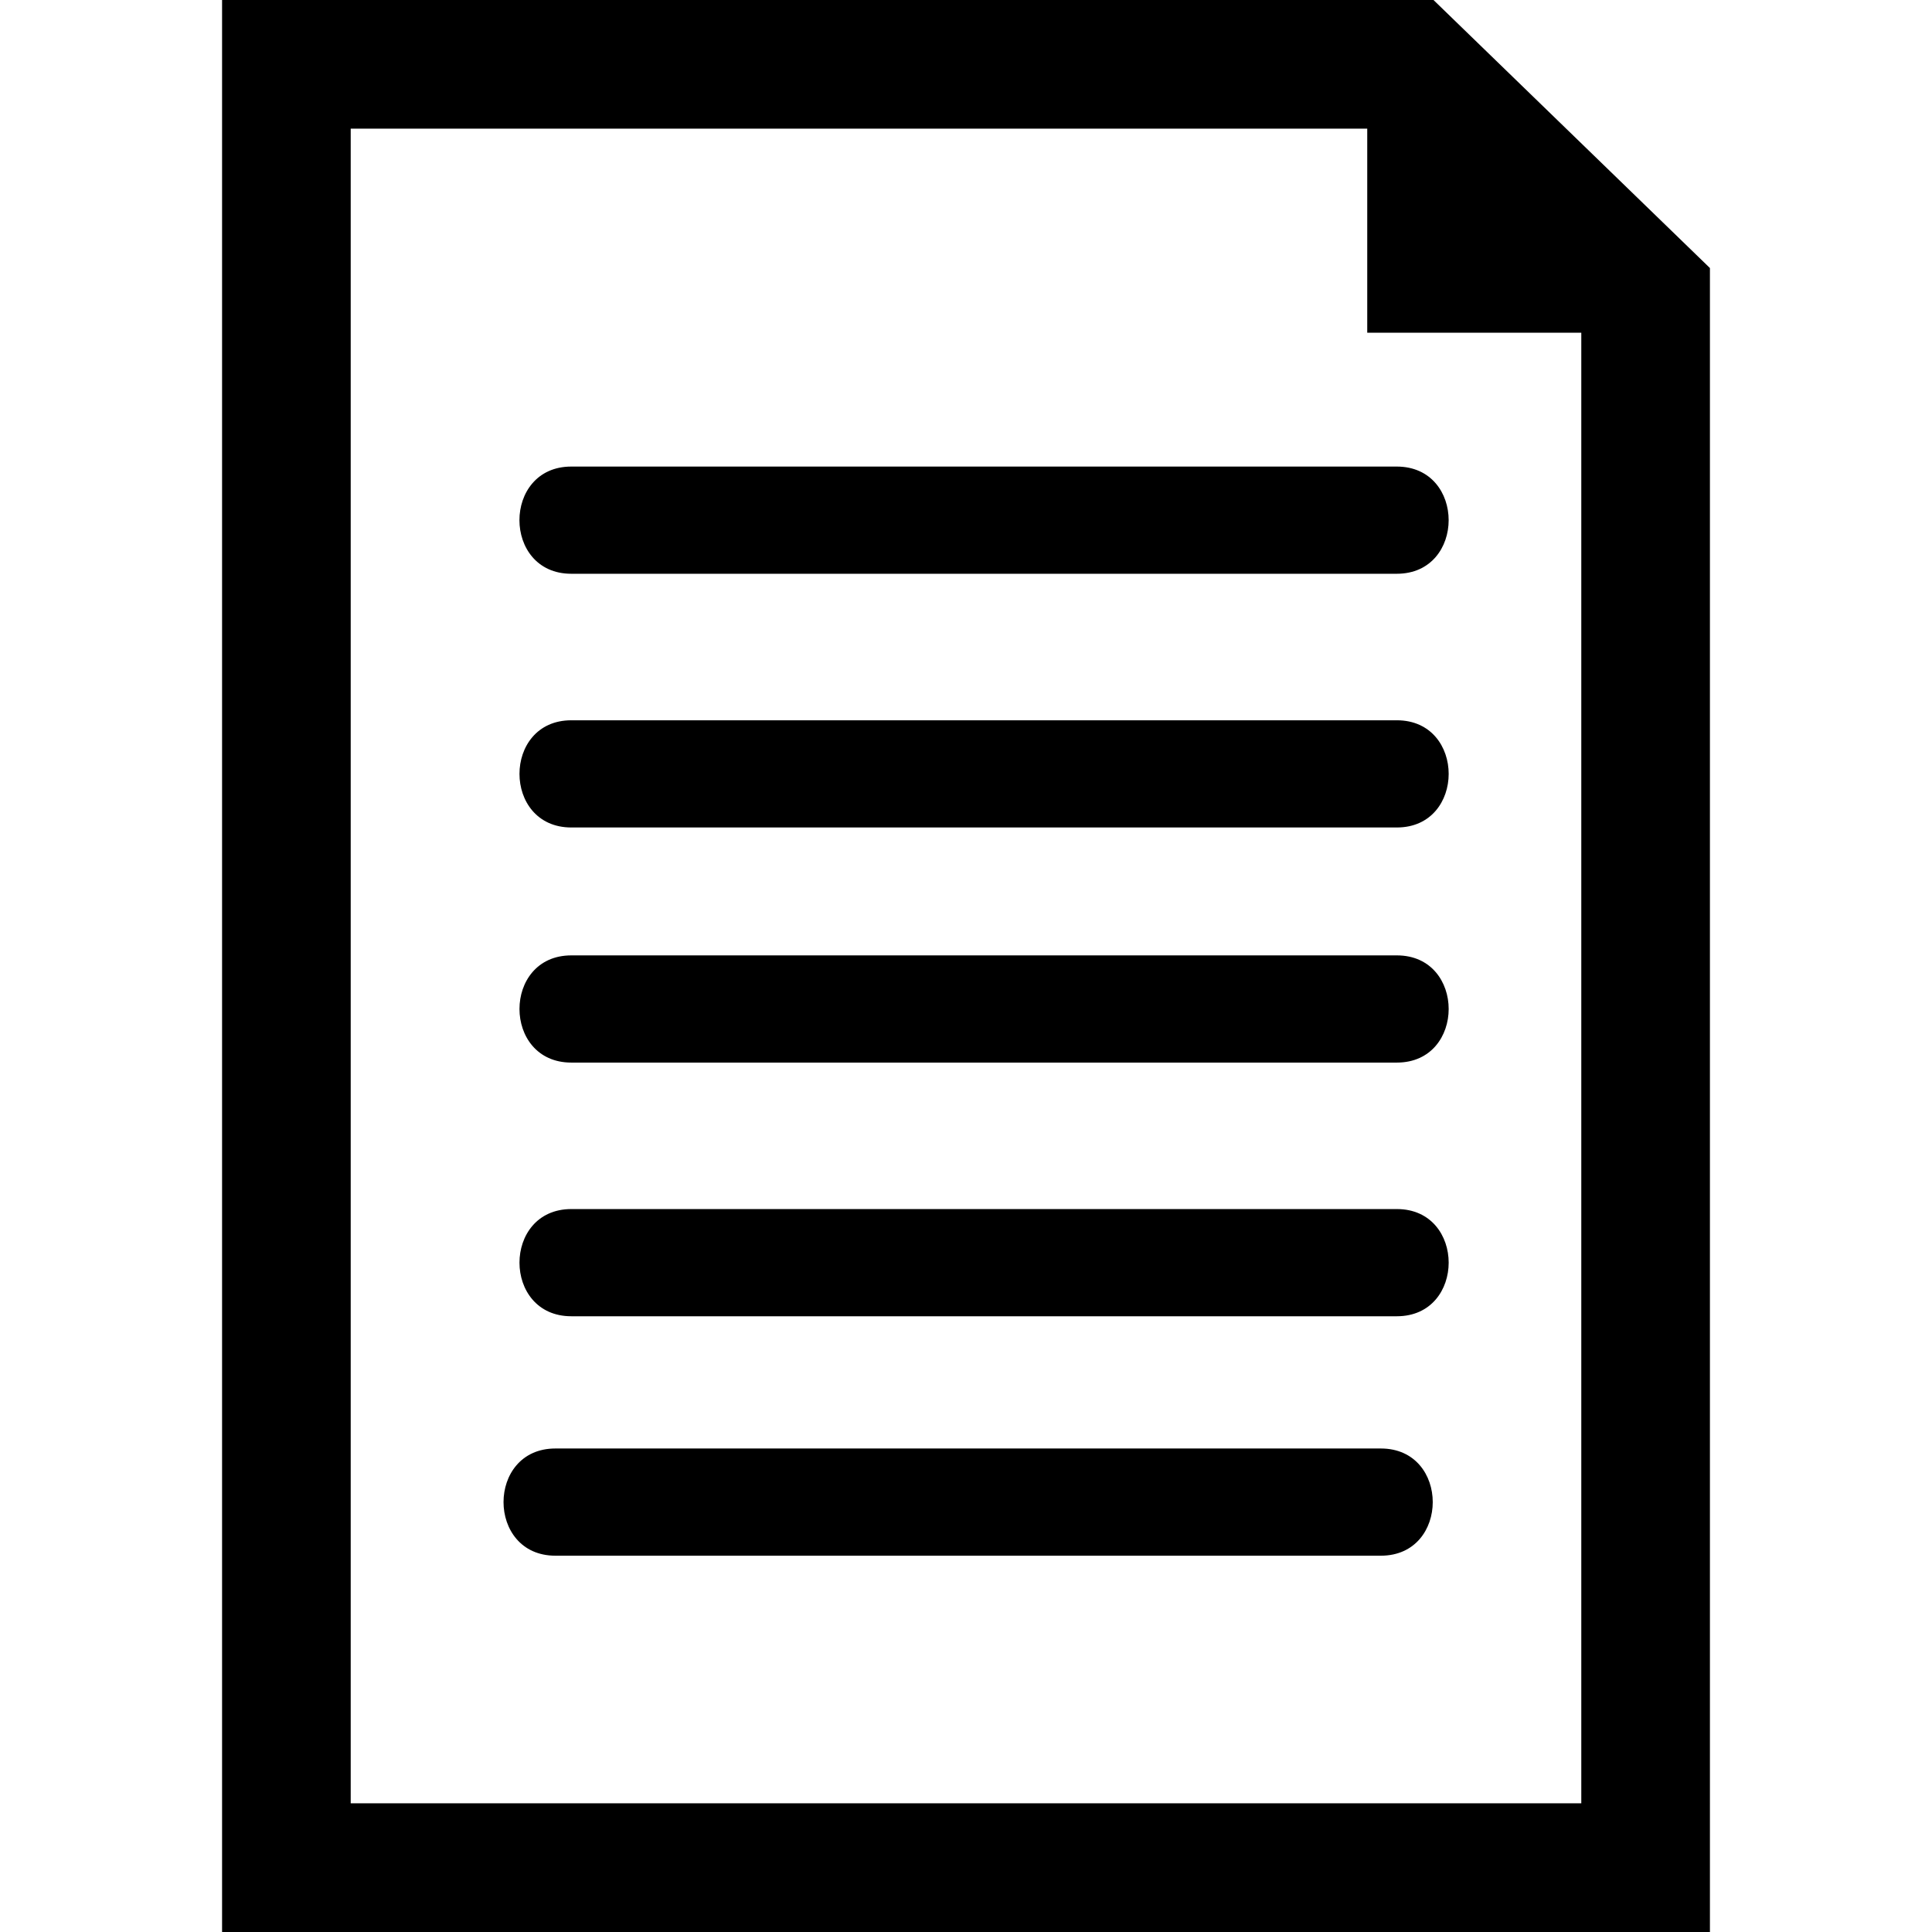
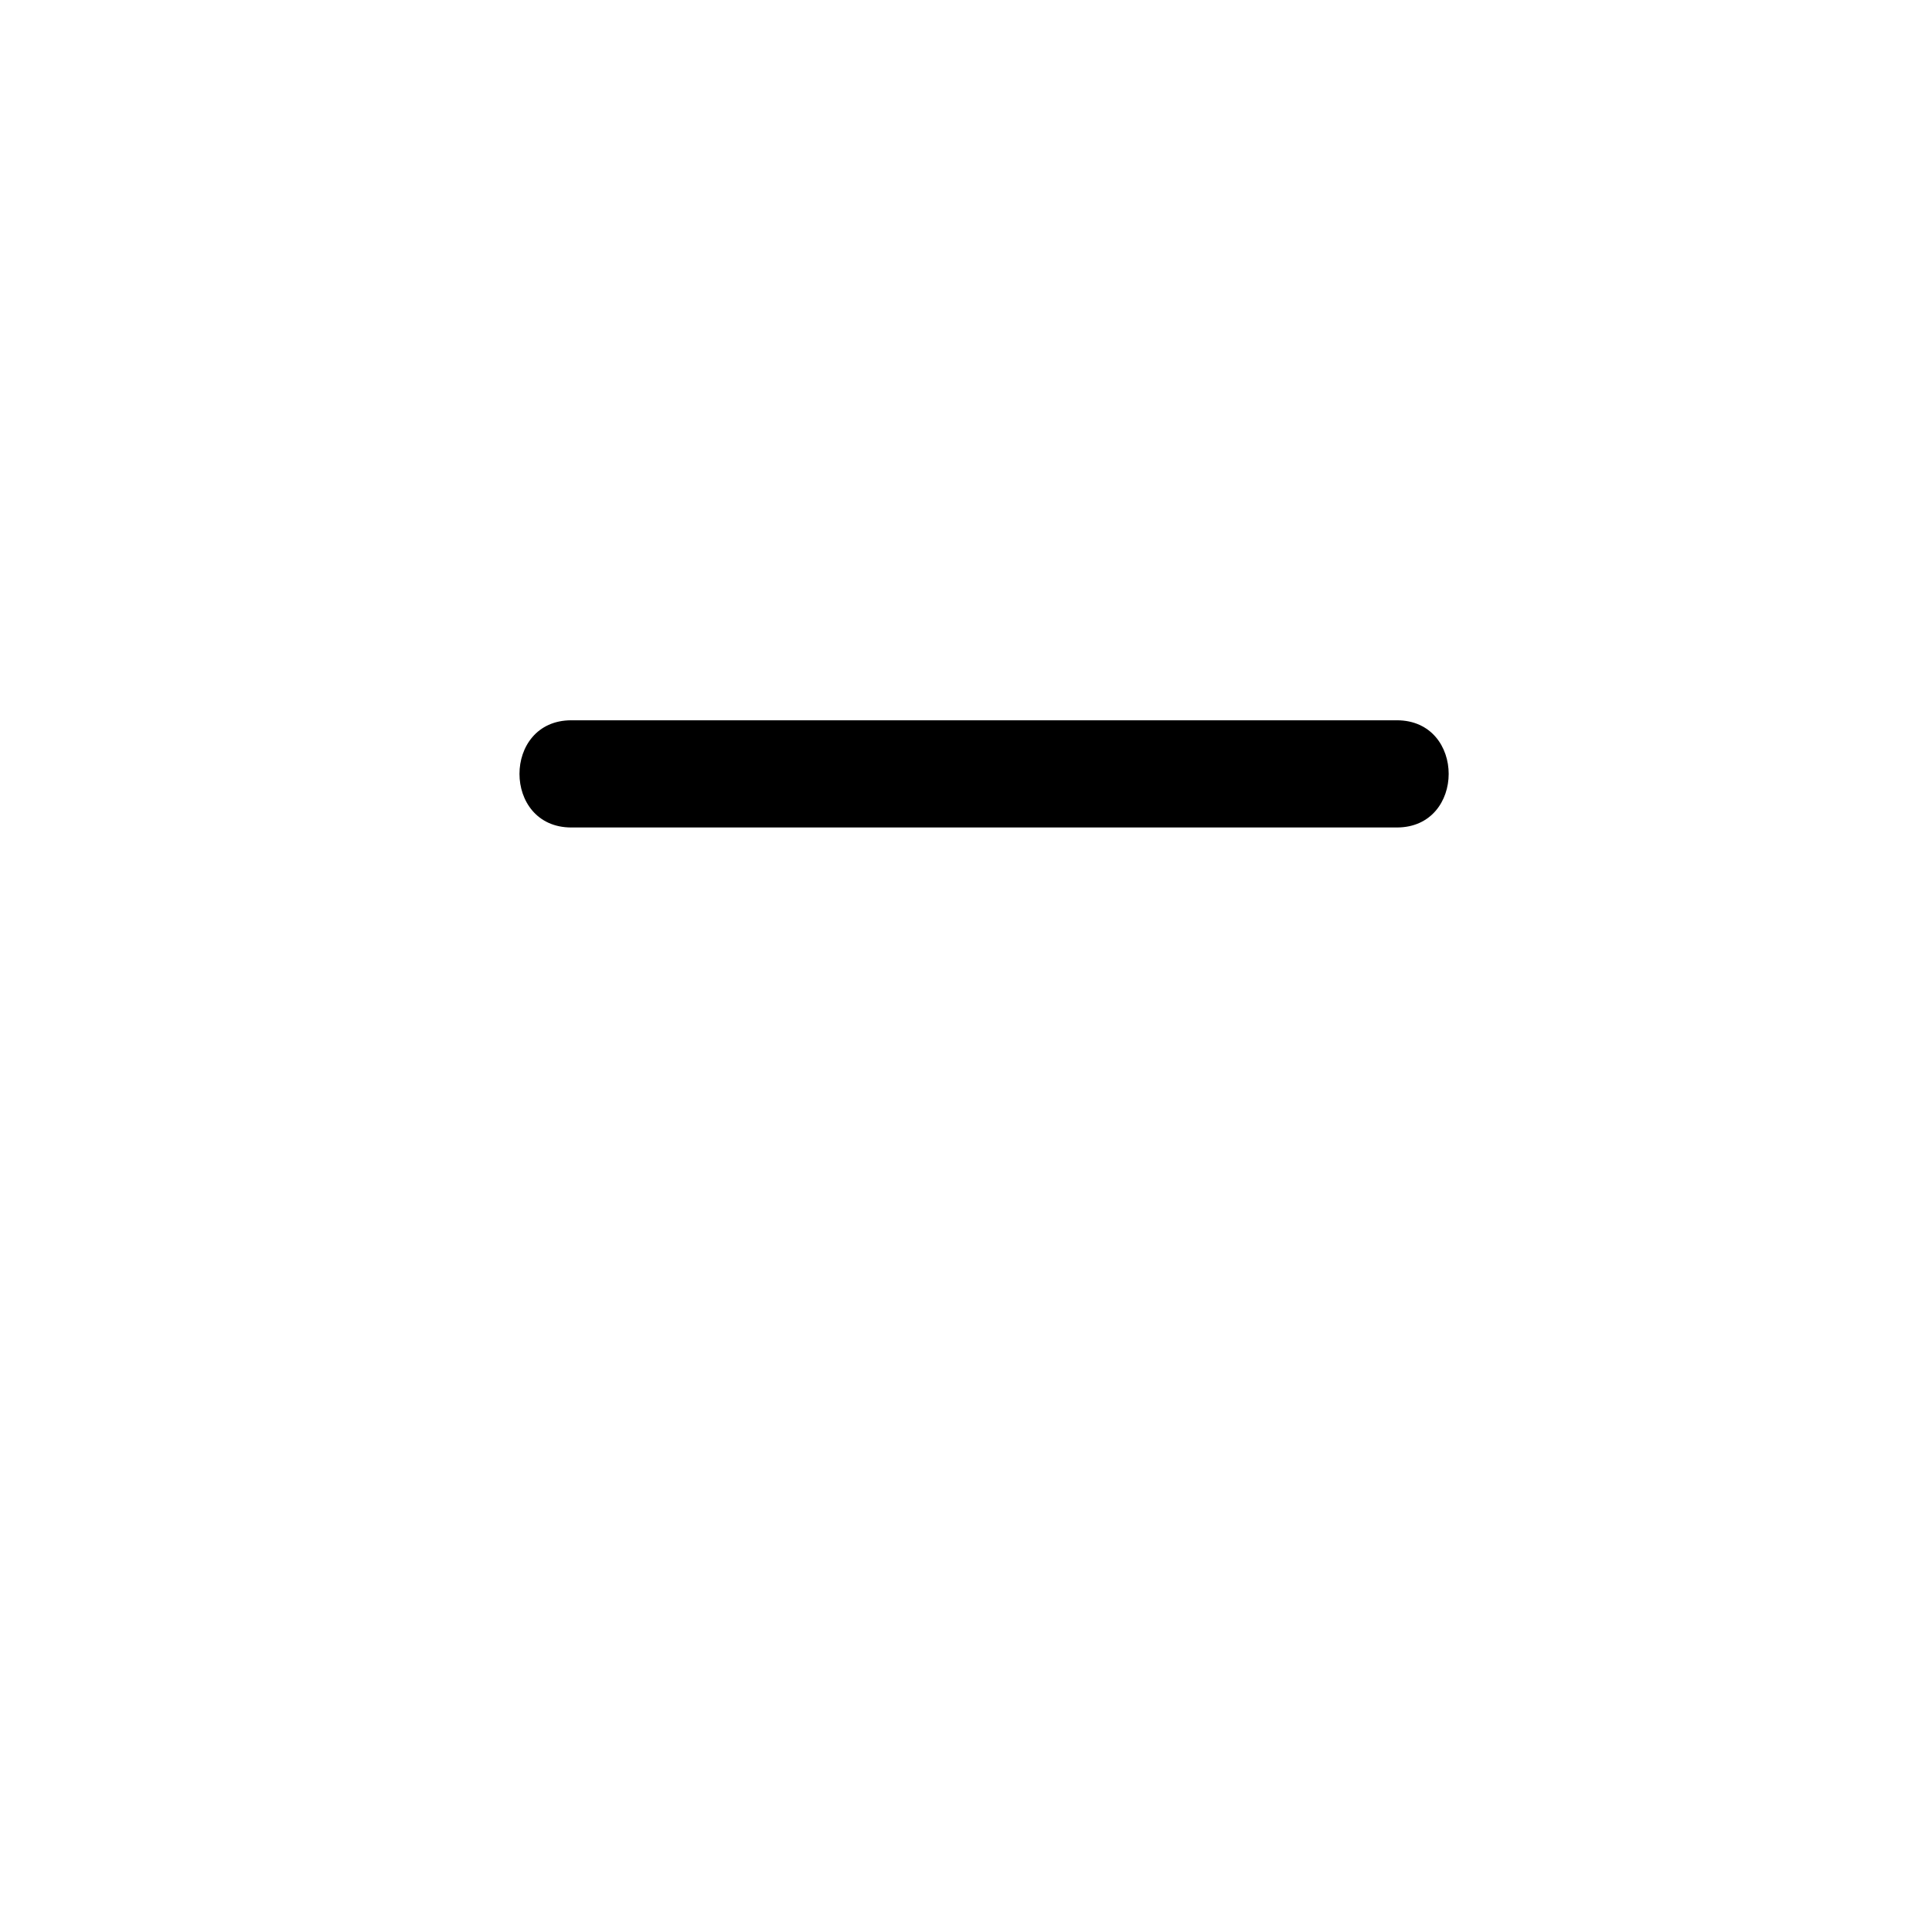
<svg xmlns="http://www.w3.org/2000/svg" fill="#000000" version="1.1" id="Capa_1" width="800px" height="800px" viewBox="0 0 45.057 45.057" xml:space="preserve">
  <g>
    <g id="_x35_1_80_">
      <g>
-         <path d="M13.323,13.381c6.418,0,12.834,0,19.252,0c1.613,0,1.613-2.5,0-2.5c-6.418,0-12.834,0-19.252,0     C11.711,10.881,11.711,13.381,13.323,13.381z" />
        <path d="M32.577,16.798c-6.418,0-12.835,0-19.253,0c-1.612,0-1.612,2.5,0,2.5c6.418,0,12.835,0,19.253,0     C34.188,19.298,34.188,16.798,32.577,16.798z" />
-         <path d="M32.577,22.281c-6.418,0-12.835,0-19.253,0c-1.612,0-1.612,2.5,0,2.5c6.418,0,12.835,0,19.253,0     C34.188,24.781,34.188,22.281,32.577,22.281z" />
-         <path d="M32.577,28.197c-6.418,0-12.835,0-19.253,0c-1.612,0-1.612,2.5,0,2.5c6.418,0,12.835,0,19.253,0     C34.188,30.697,34.188,28.197,32.577,28.197z" />
-         <path d="M32.204,33.781c-6.418,0-12.834,0-19.252,0c-1.612,0-1.612,2.5,0,2.5c6.418,0,12.834,0,19.252,0     C33.817,36.281,33.817,33.781,32.204,33.781z" />
-         <path d="M33.431,0H5.179v45.057h34.699V6.251L33.431,0z M36.878,42.056H8.179V3h23.707v4.76h4.992V42.056z" />
      </g>
    </g>
  </g>
</svg>